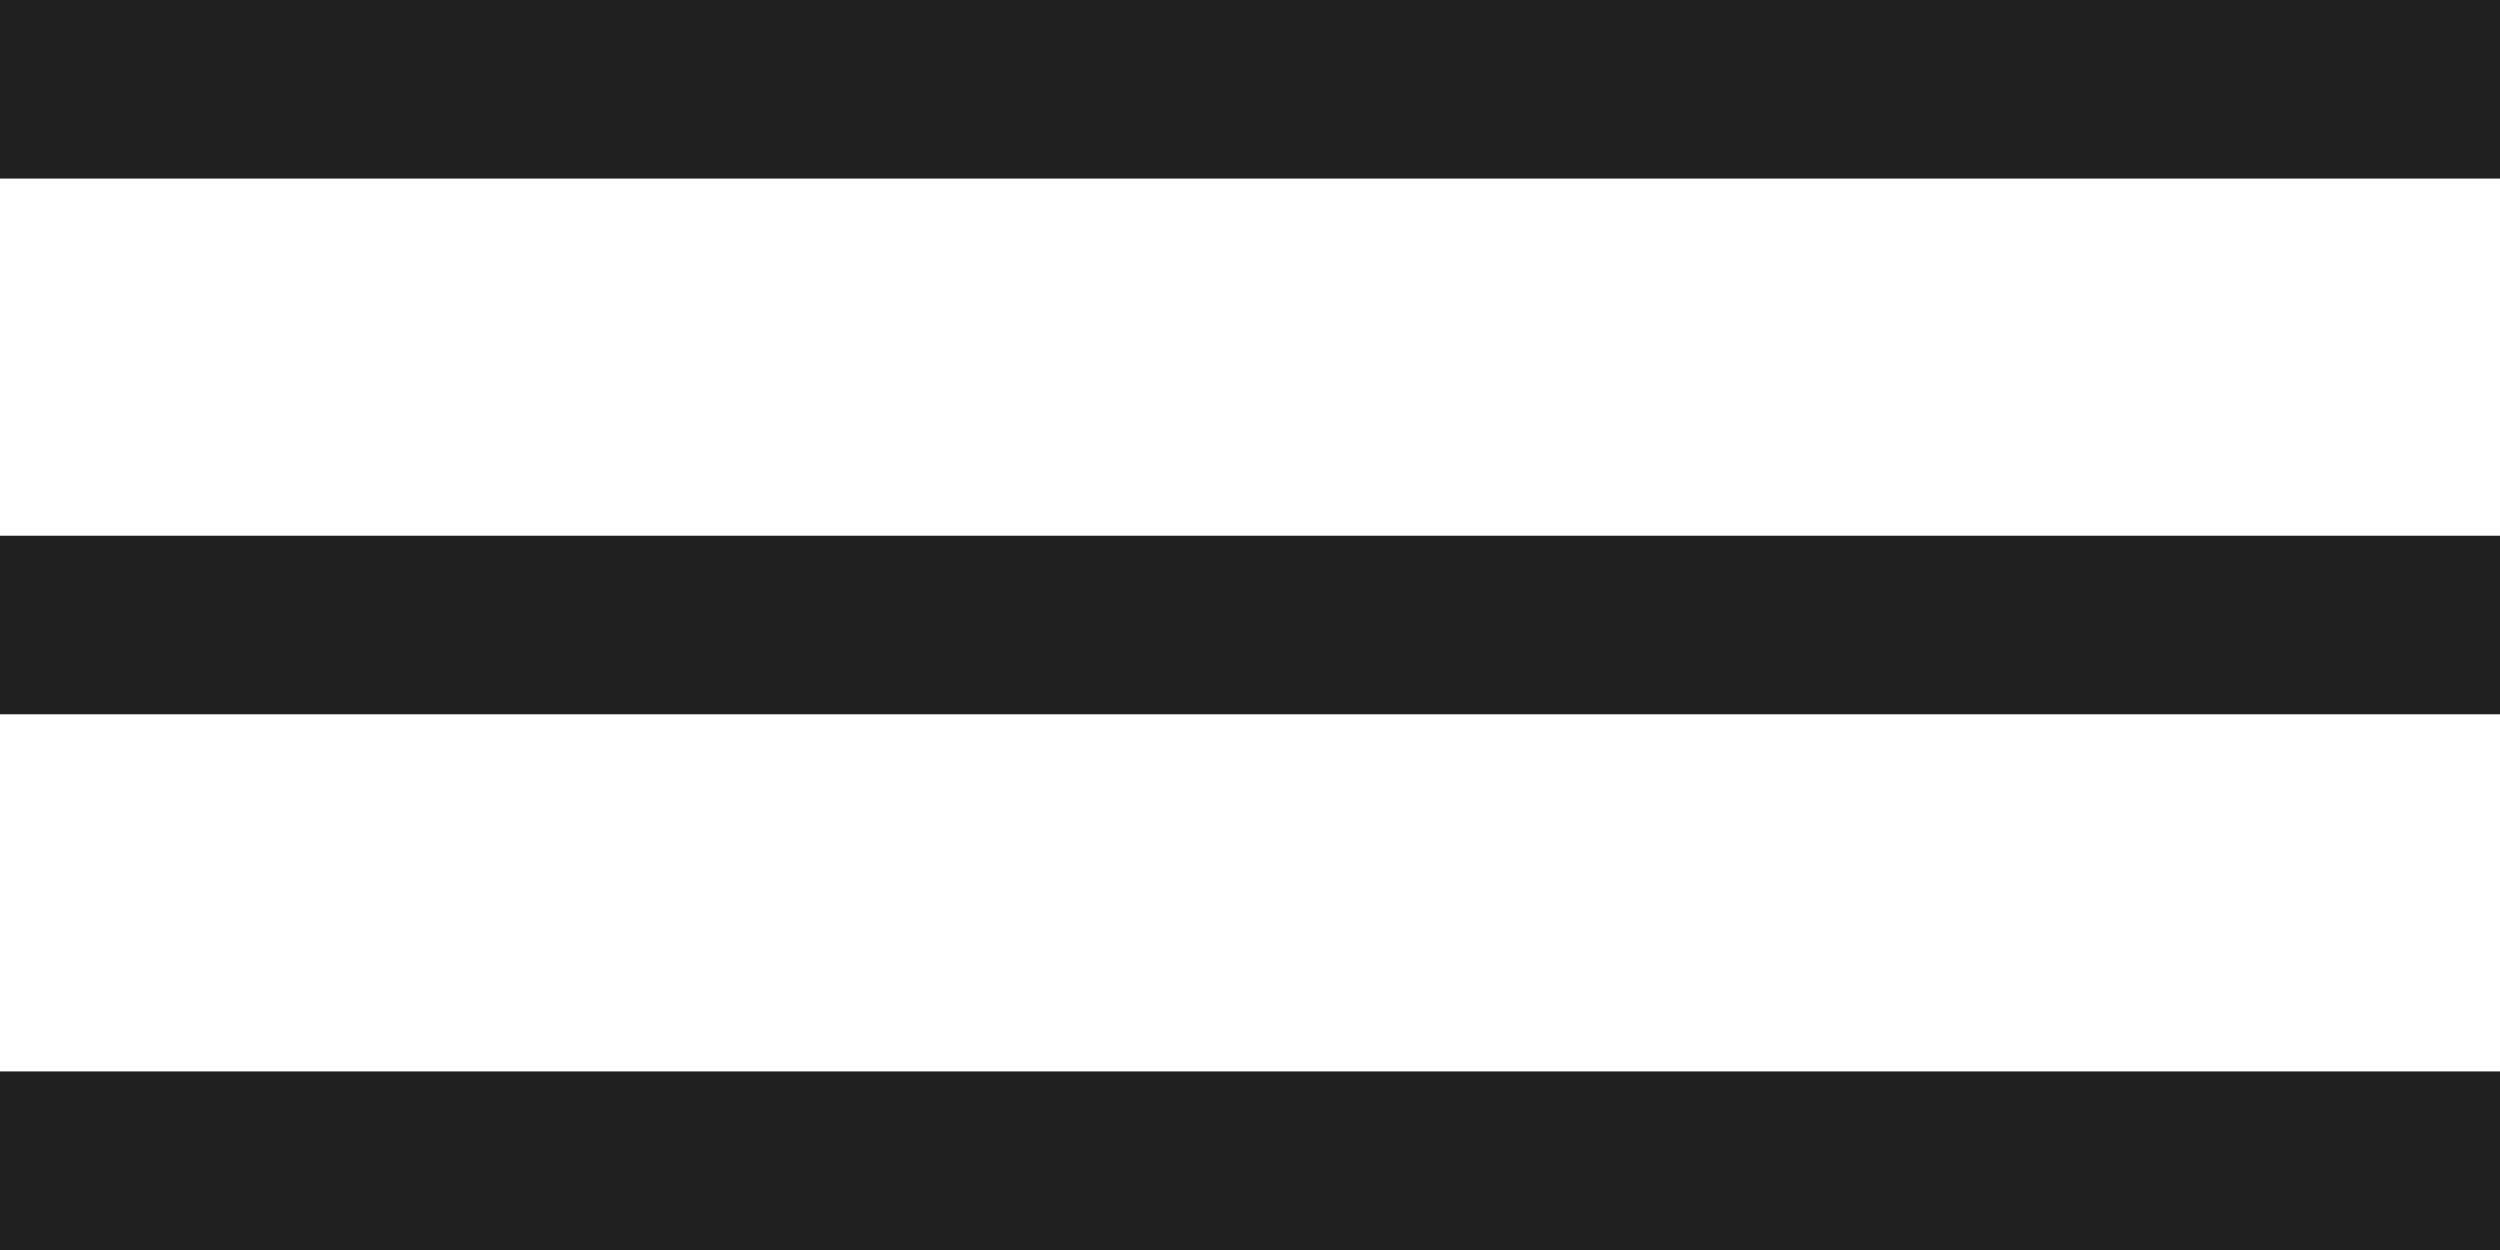
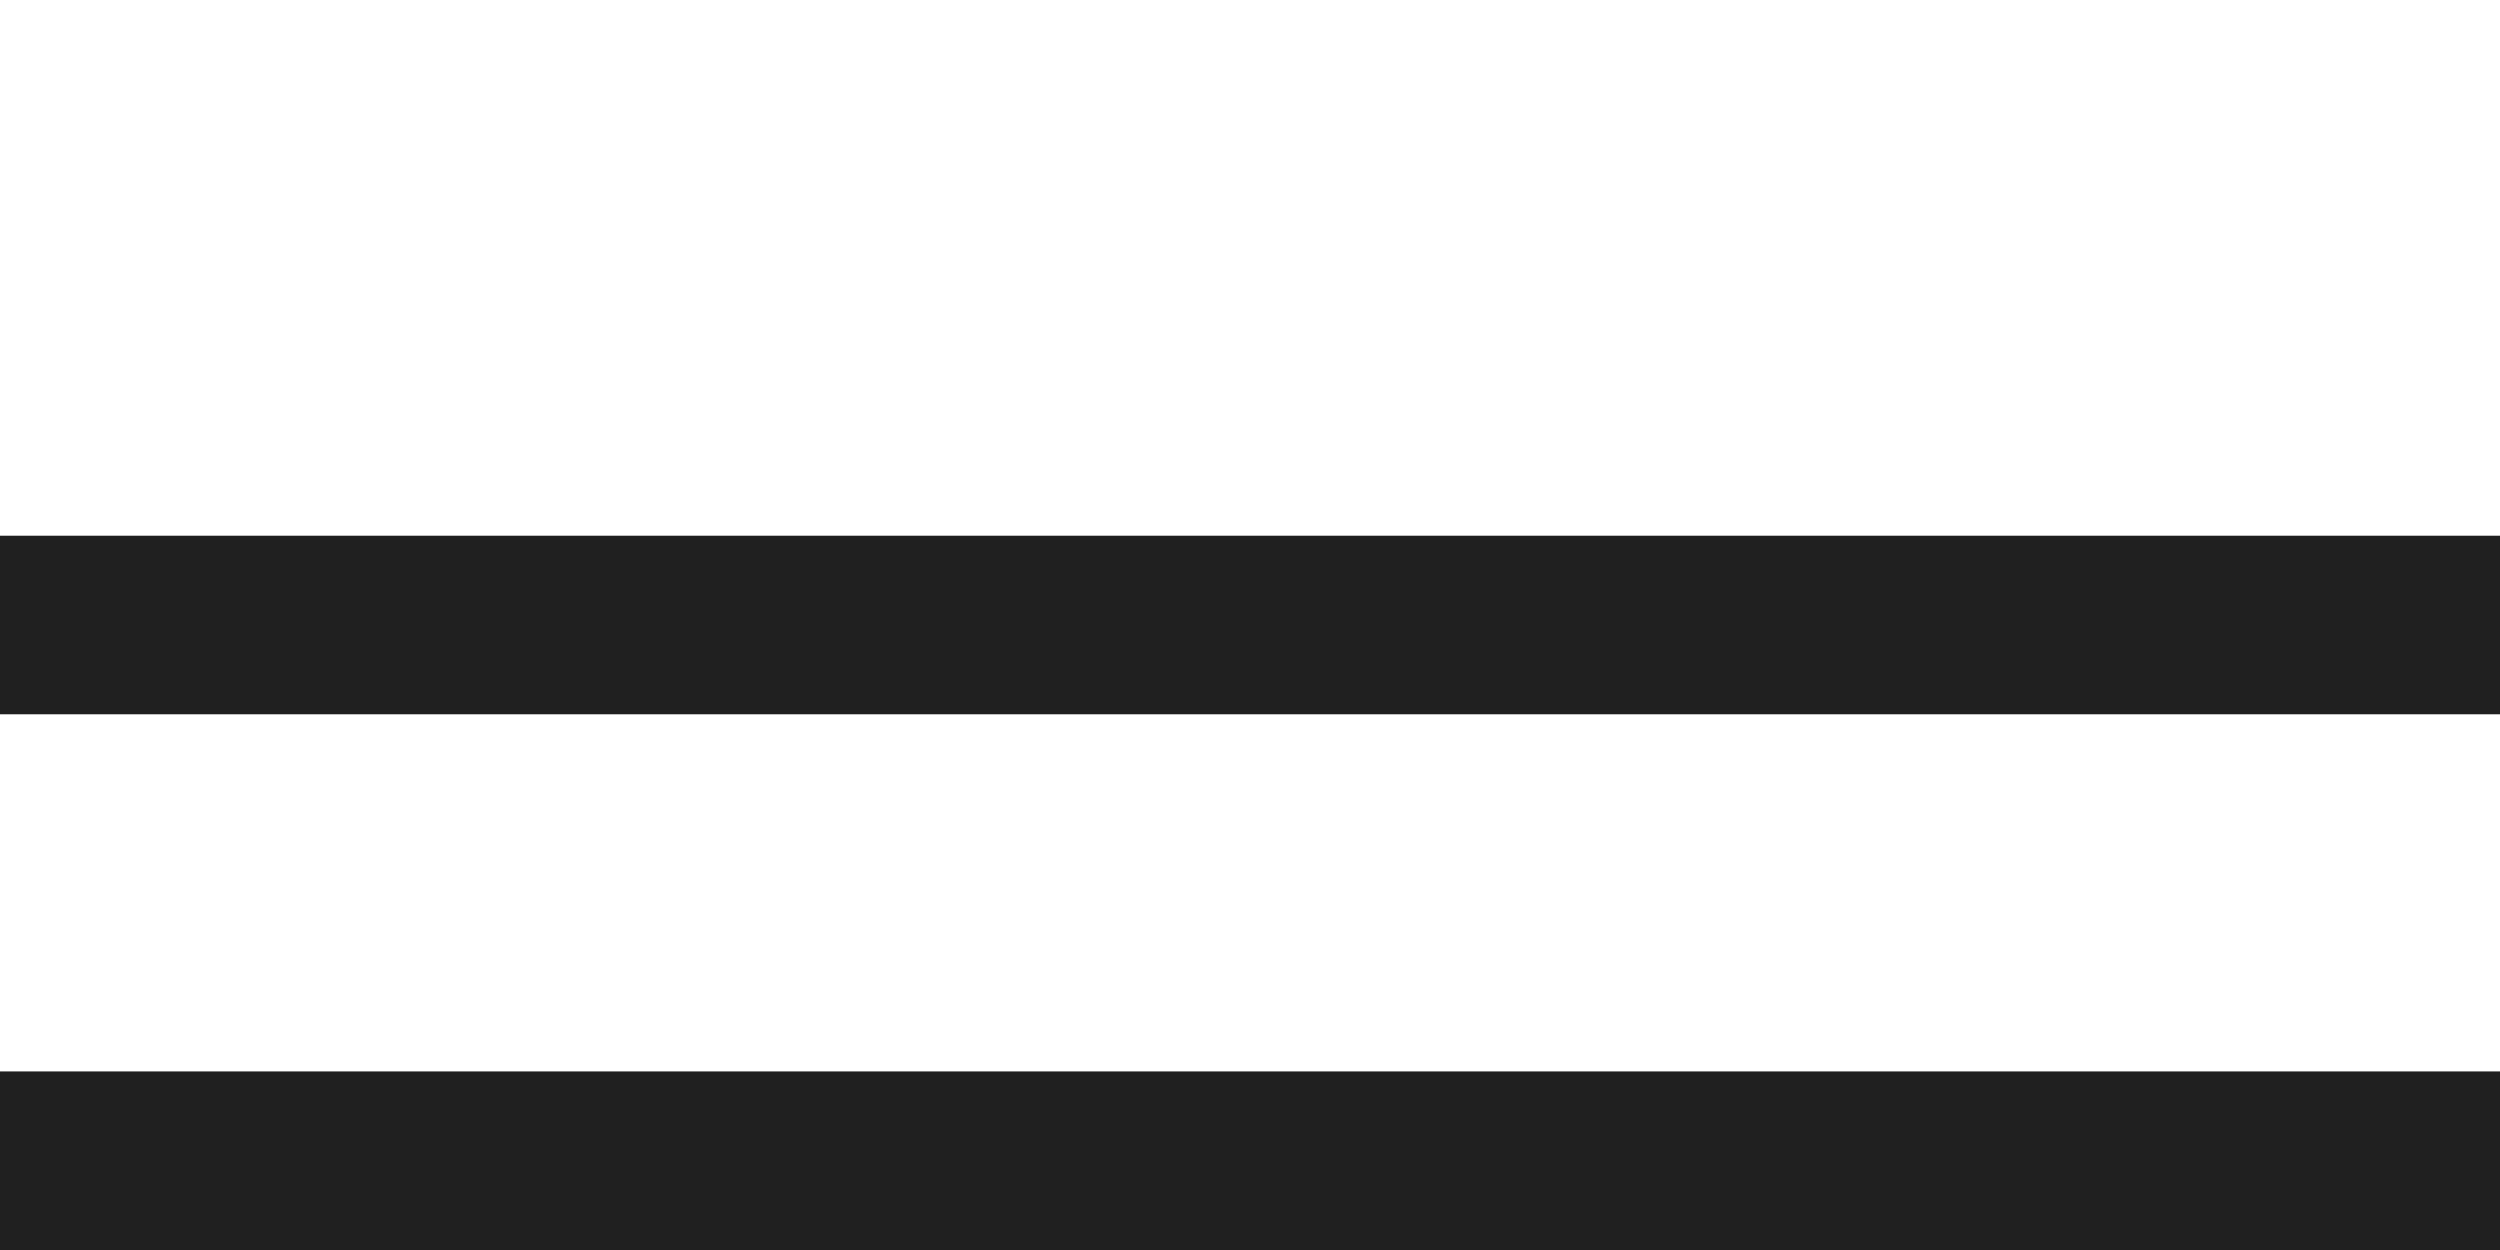
<svg xmlns="http://www.w3.org/2000/svg" width="28" height="14" viewBox="0 0 28 14" fill="none">
-   <rect width="28" height="2" fill="#202020" />
  <rect y="6" width="28" height="2" fill="#202020" />
  <rect y="12" width="28" height="2" fill="#202020" />
</svg>